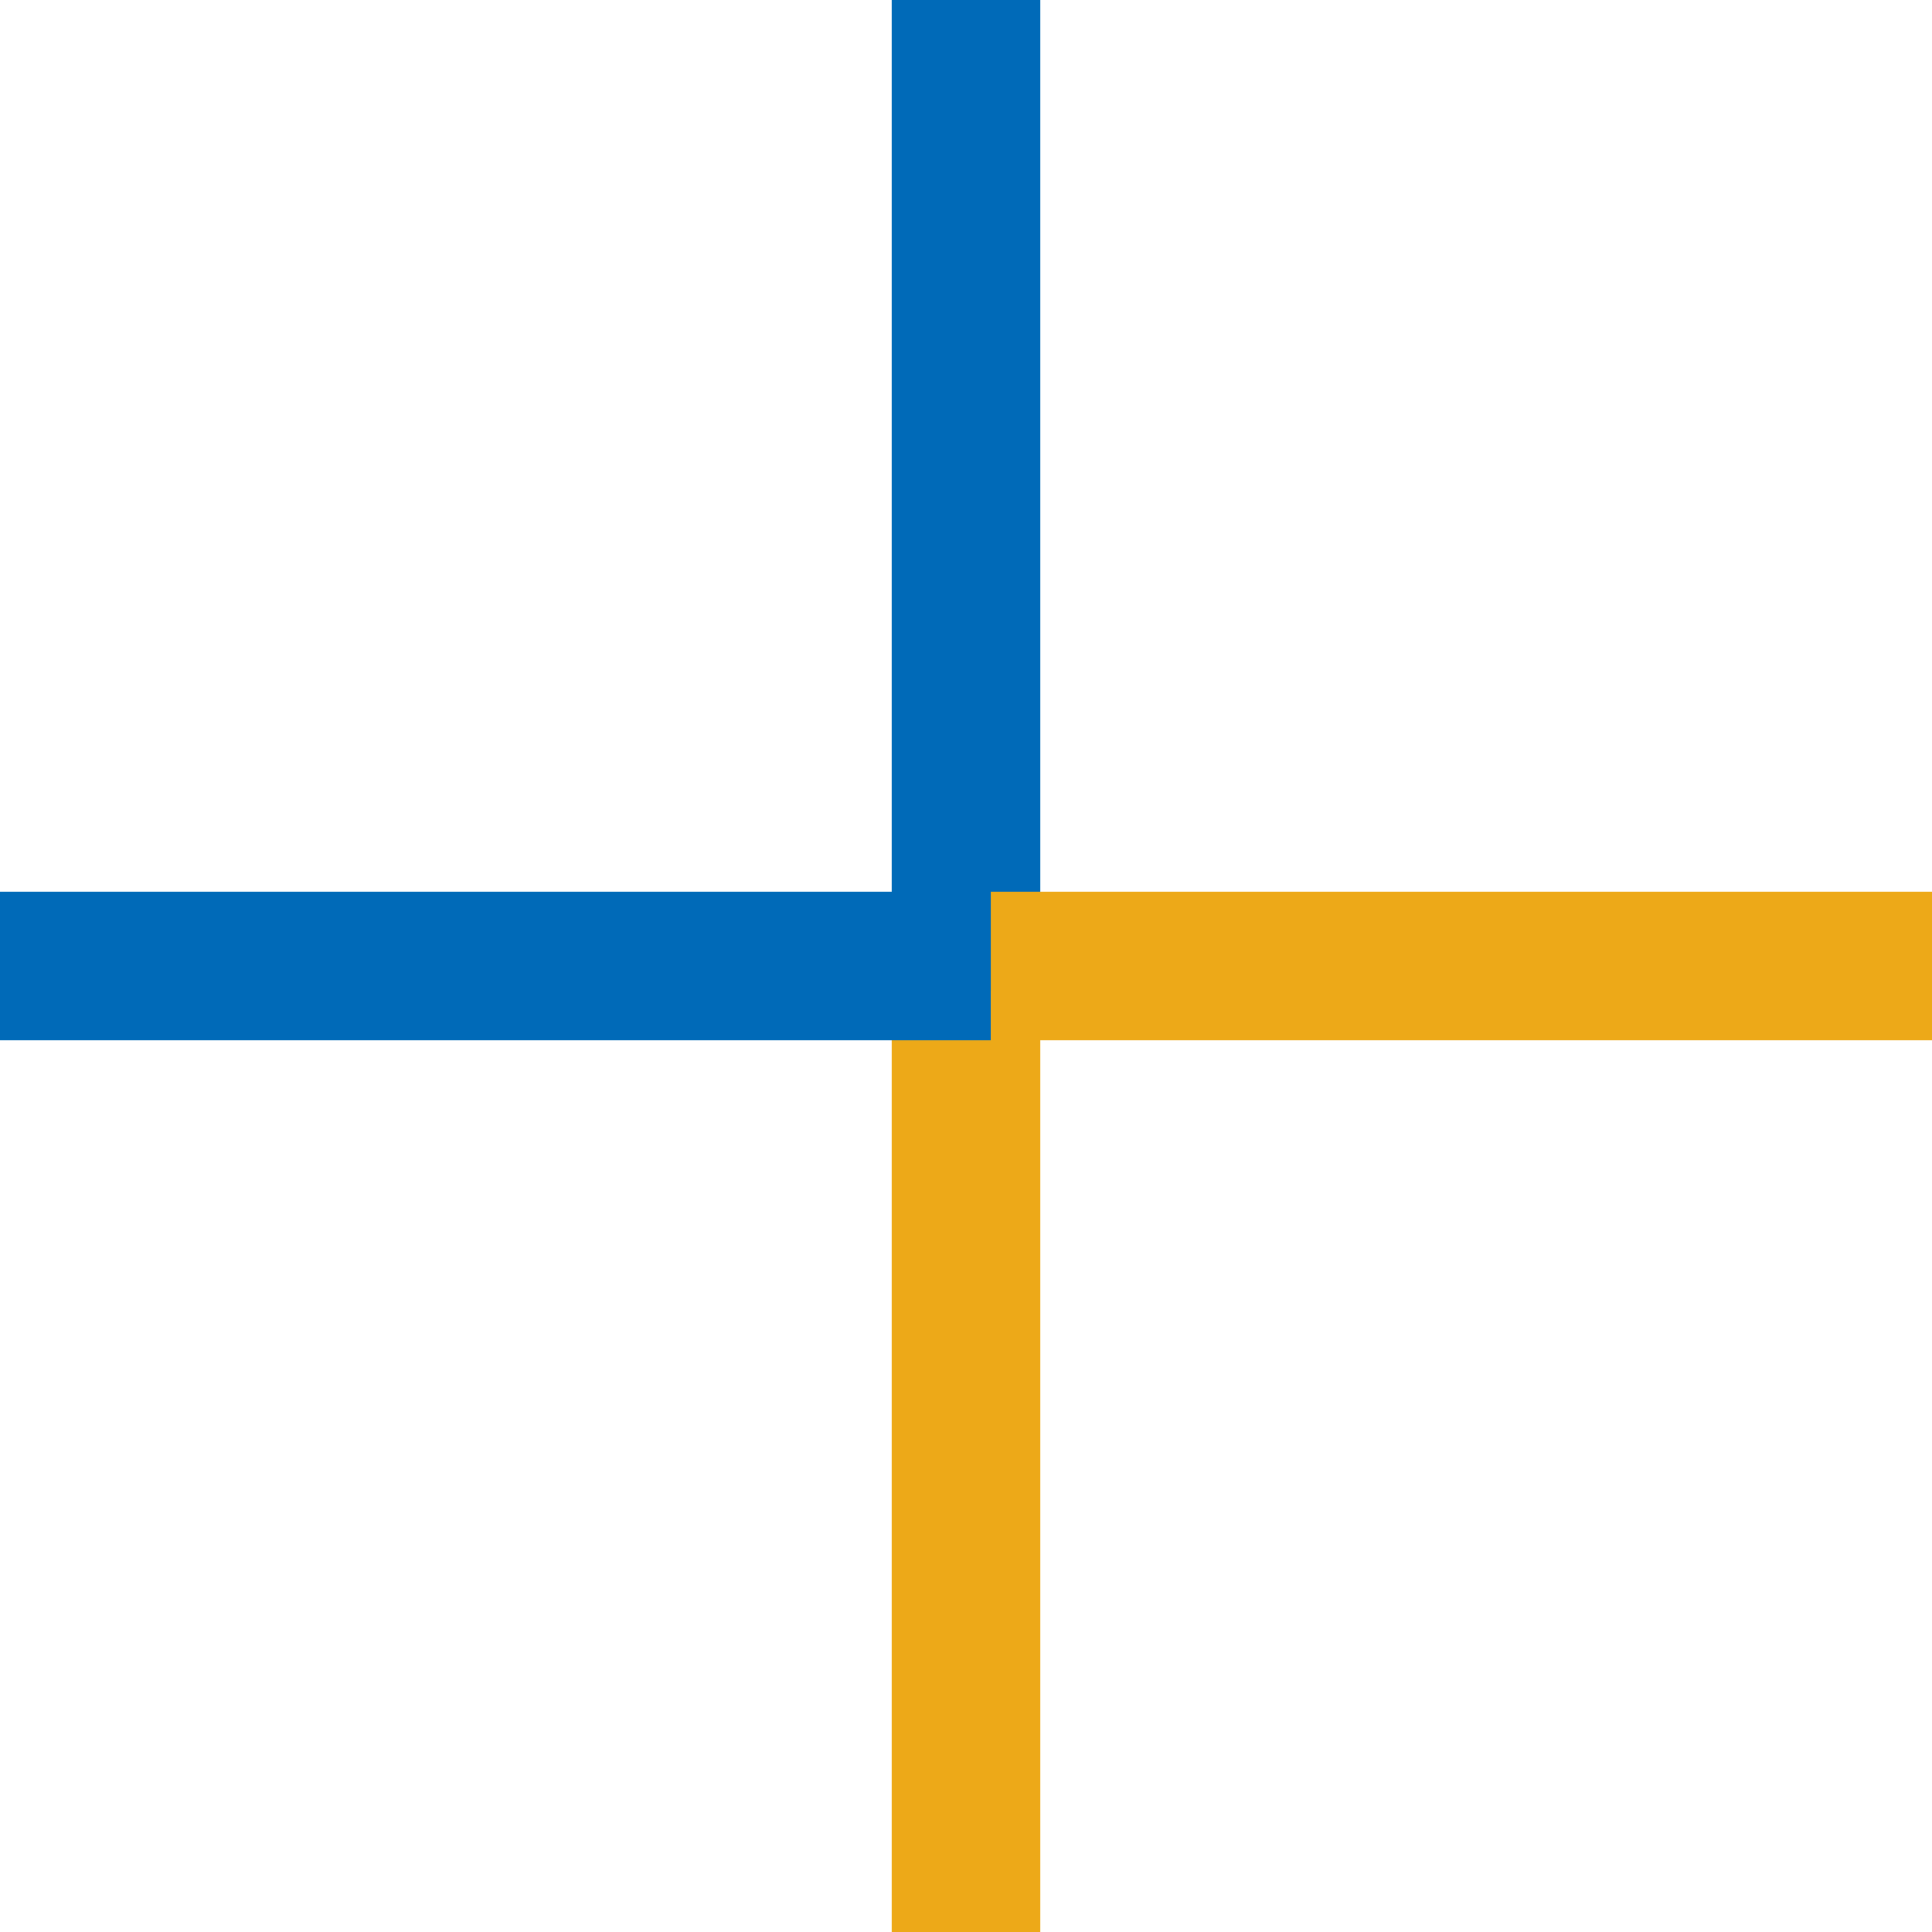
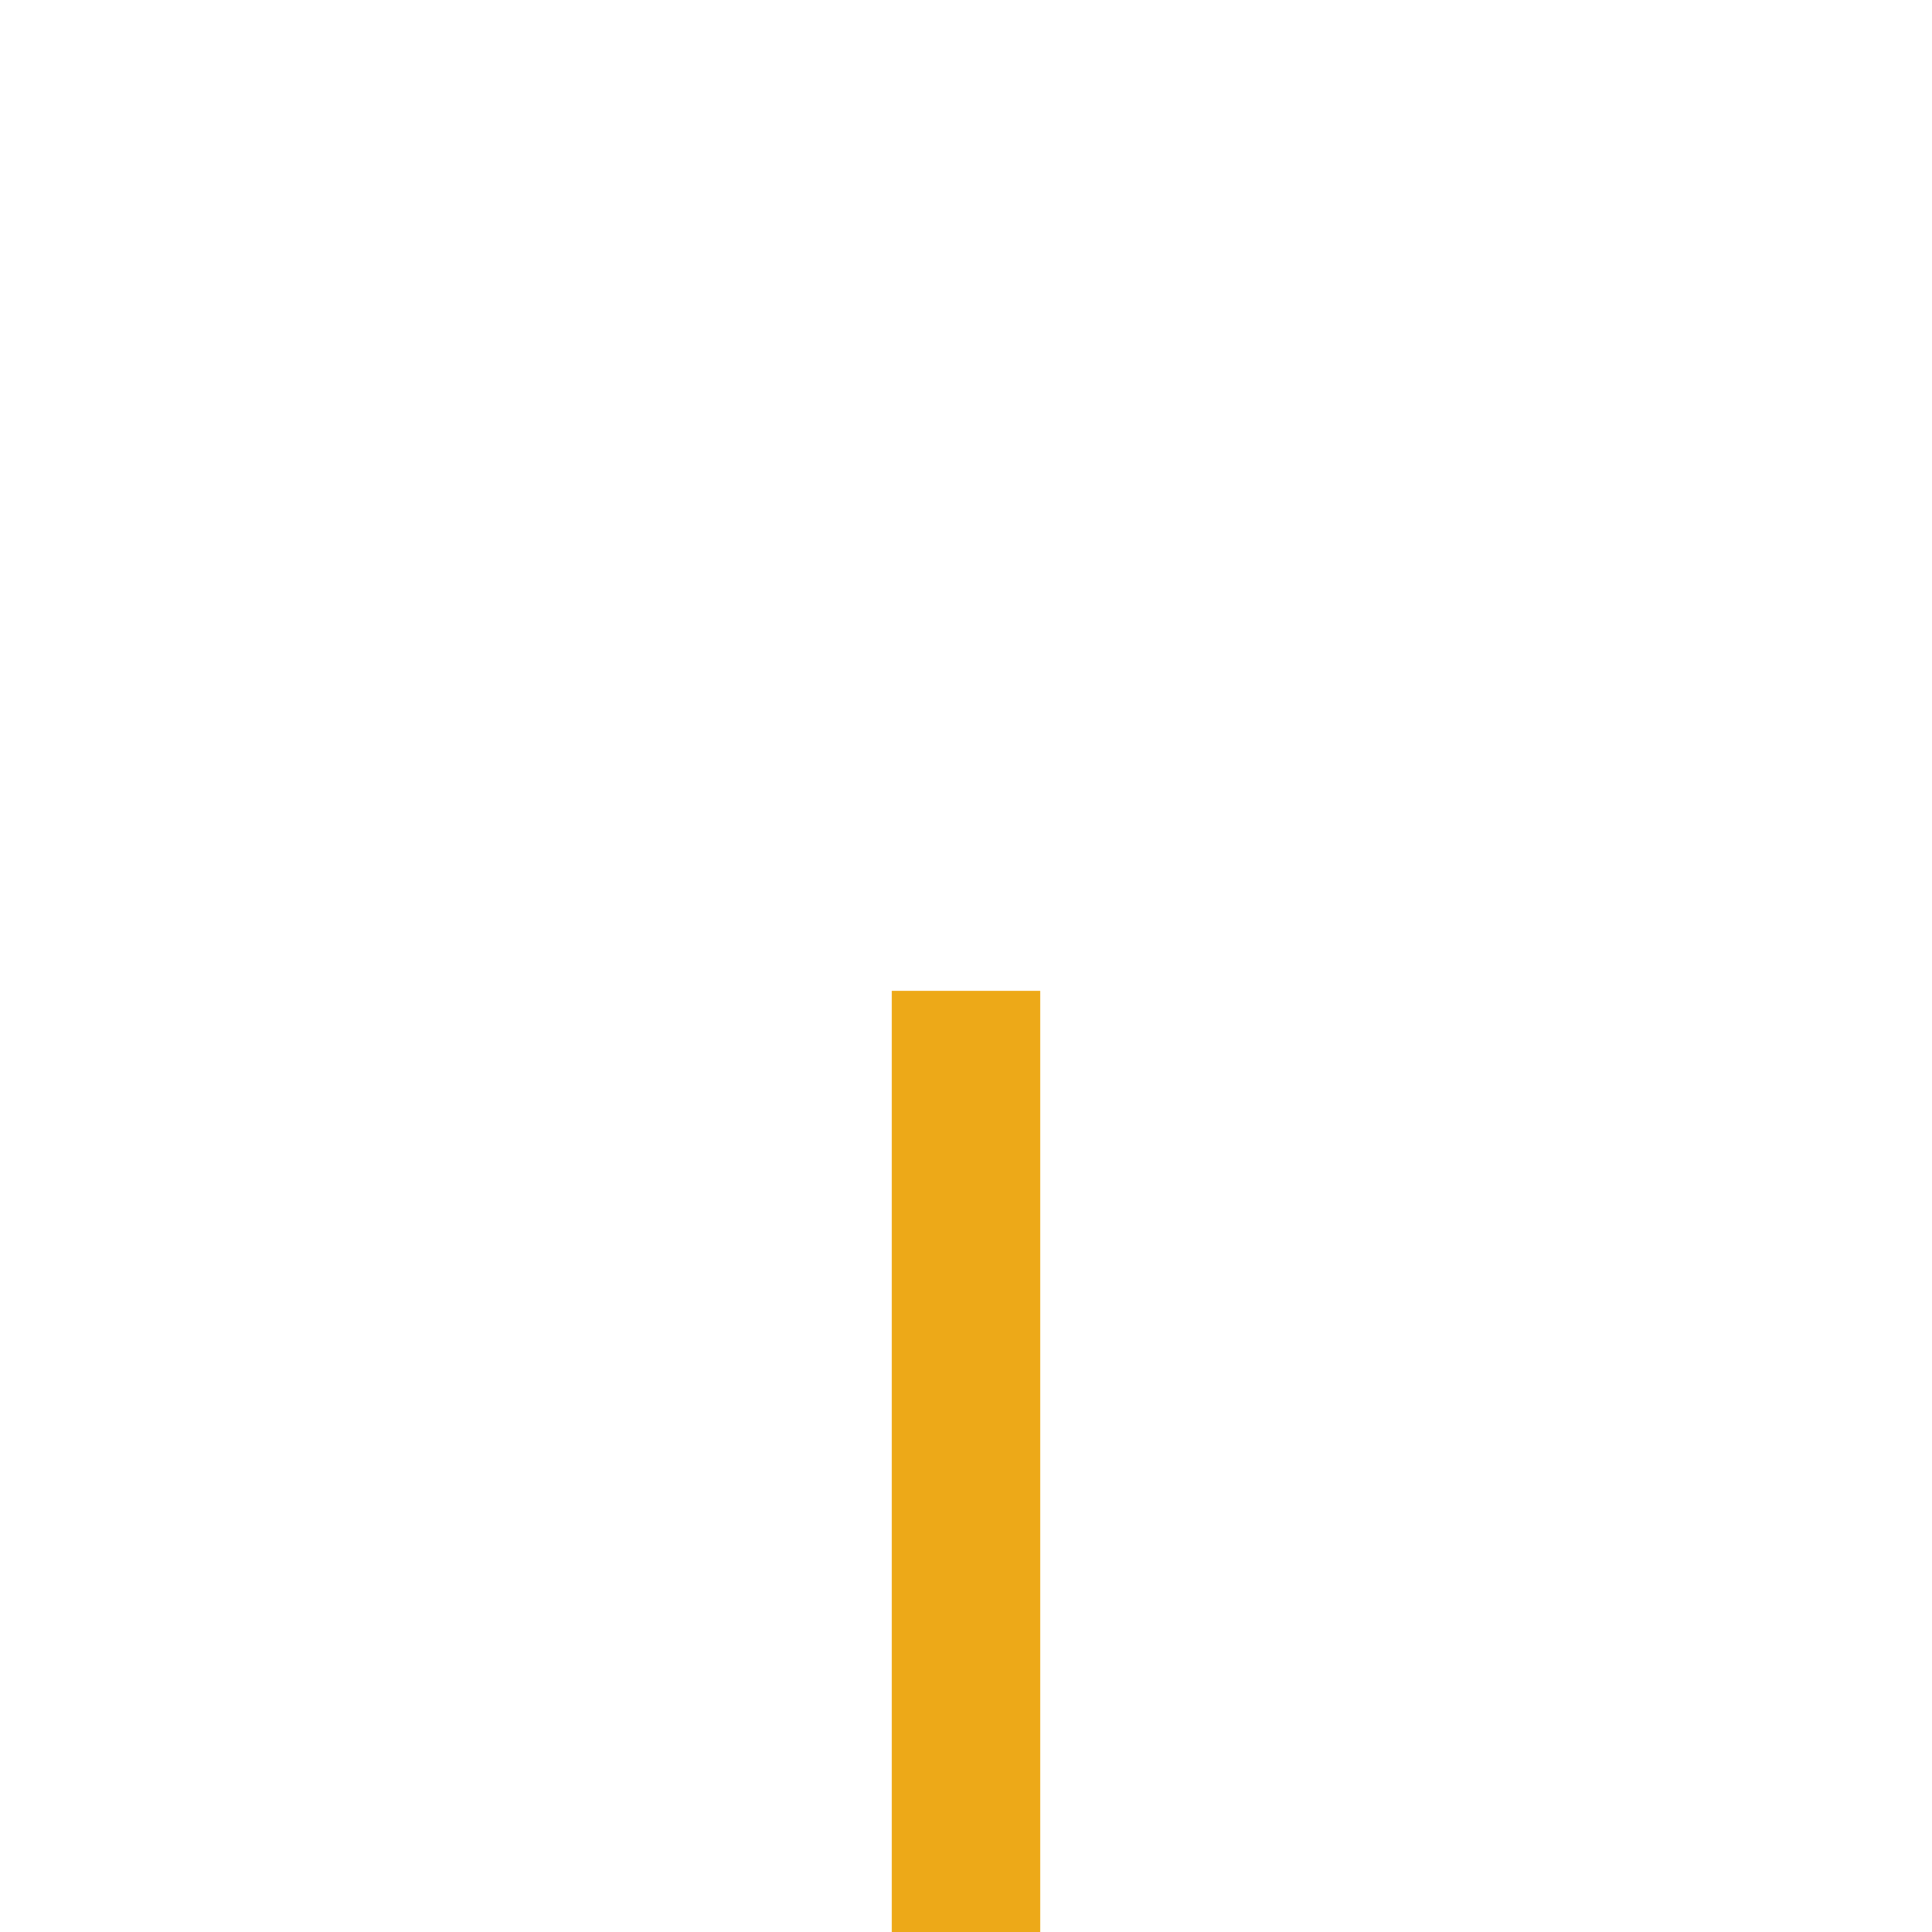
<svg xmlns="http://www.w3.org/2000/svg" width="39" height="39" viewBox="0 0 39 39">
  <g id="グループ_23657" data-name="グループ 23657" transform="translate(16763 18818)">
    <g id="グループ_23543" data-name="グループ 23543" transform="translate(-16744.744 -18818)">
-       <rect id="長方形_19692" data-name="長方形 19692" width="3" height="20" transform="translate(-0.256)" fill="#006ab8" />
      <rect id="長方形_19693" data-name="長方形 19693" width="3" height="19" transform="translate(-0.256 20)" fill="#eda918" />
    </g>
    <g id="グループ_23544" data-name="グループ 23544" transform="translate(-16763 -18797.256) rotate(-90)">
-       <rect id="長方形_19692-2" data-name="長方形 19692" width="3" height="20" transform="translate(-0.256)" fill="#006ab8" />
-       <rect id="長方形_19693-2" data-name="長方形 19693" width="3" height="19" transform="translate(-0.256 20)" fill="#eda918" />
-     </g>
+       </g>
  </g>
</svg>